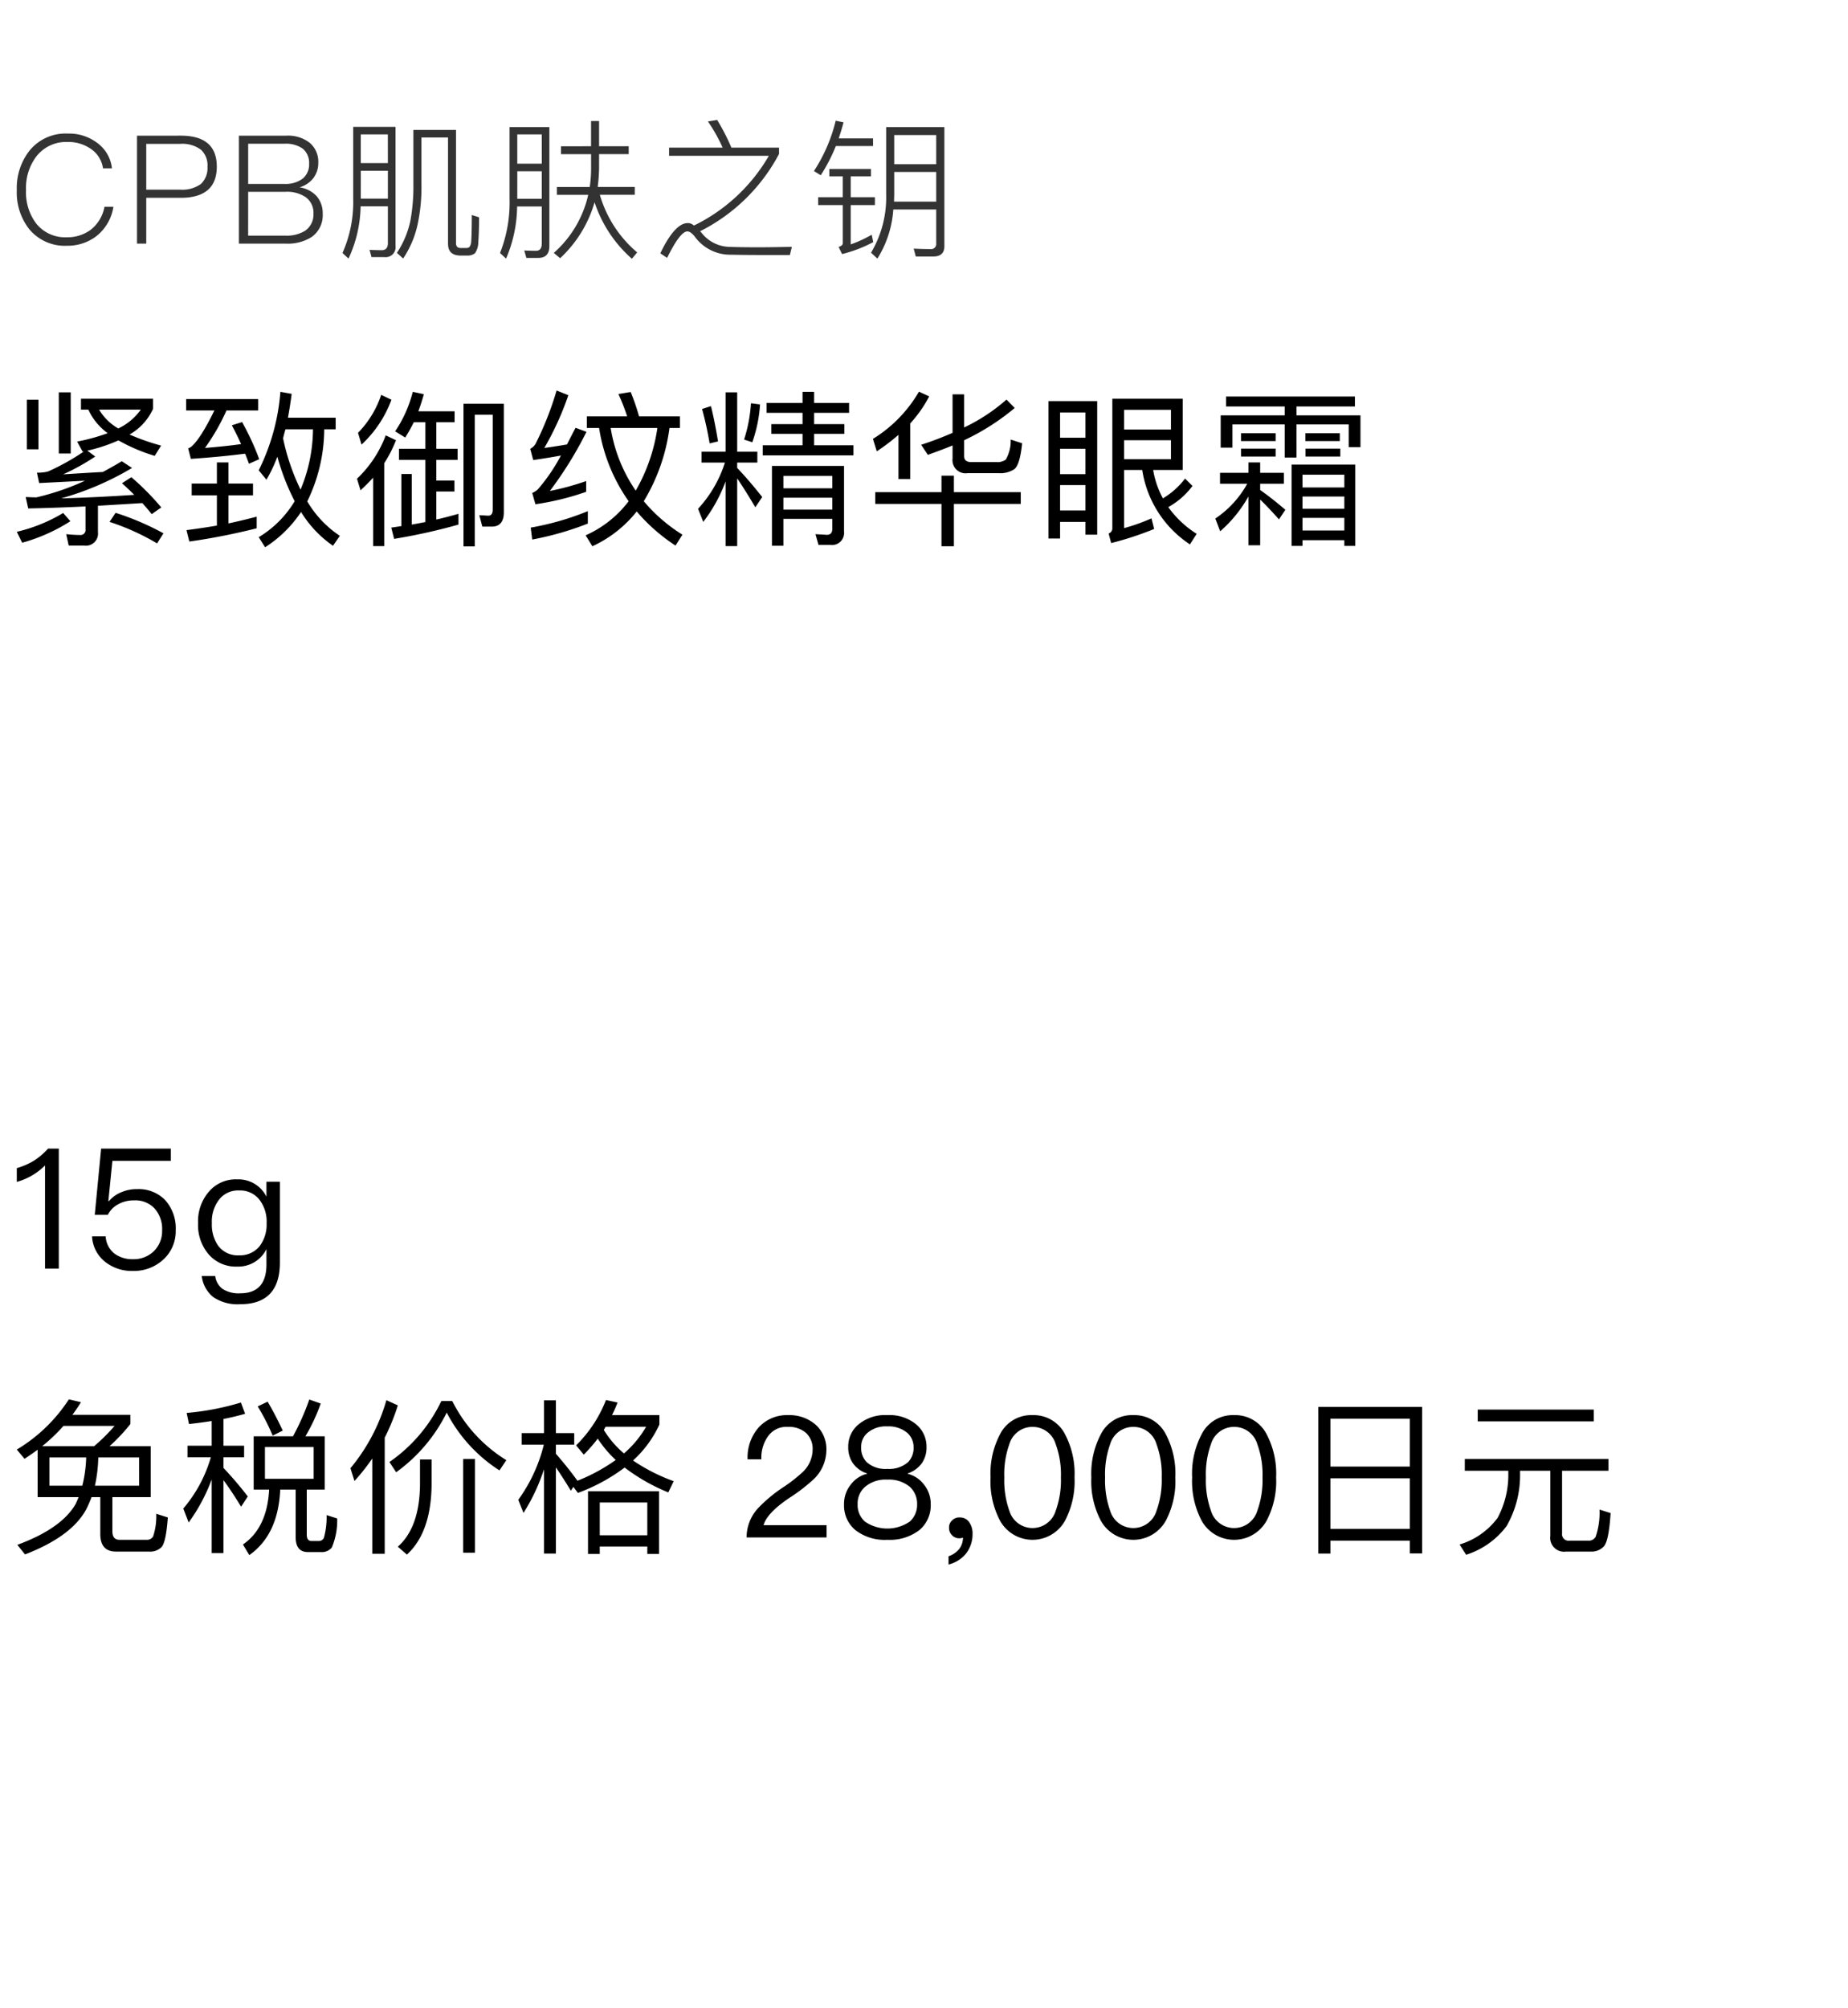
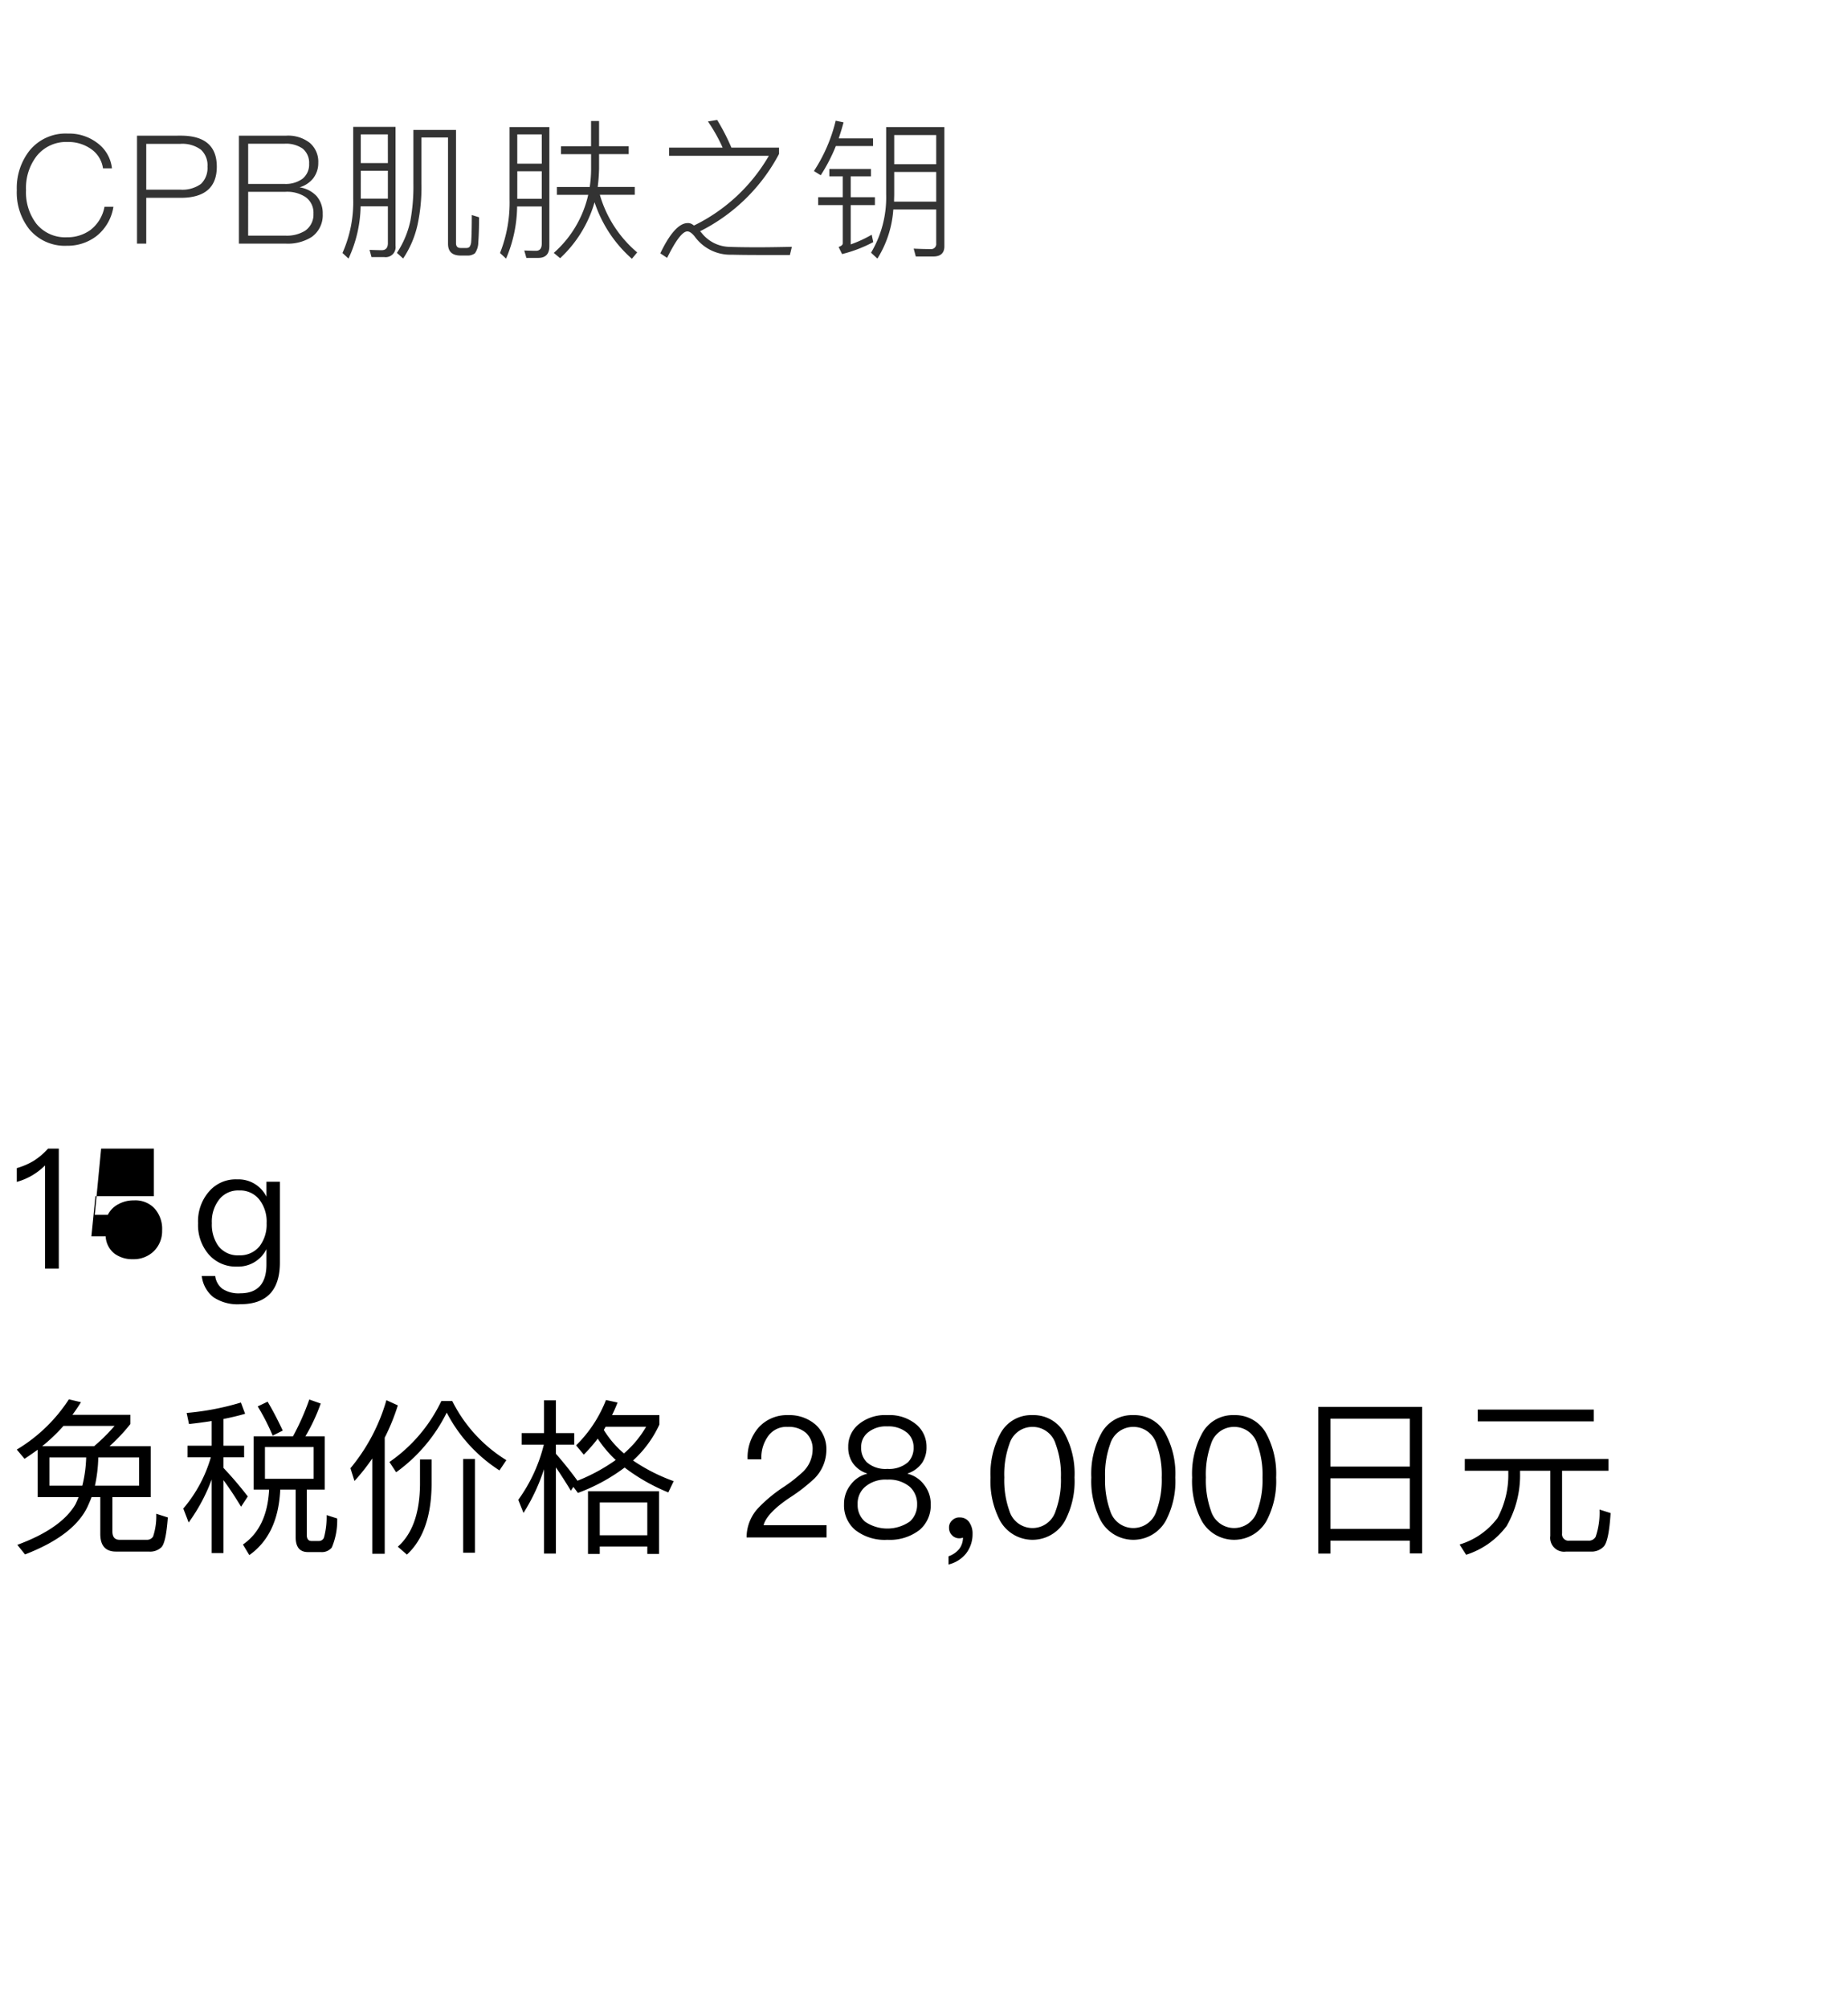
<svg xmlns="http://www.w3.org/2000/svg" width="220" height="239" viewBox="0 0 220 239">
  <g id="bs_detail_04" transform="translate(-802 -480)">
    <rect id="長方形_7795" data-name="長方形 7795" width="220" height="239" transform="translate(802 480)" fill="#fff" />
-     <path id="パス_6626" data-name="パス 6626" d="M6.16,4.7v7.28H7.58V4.7Zm-3.8.88v5.9H3.74V5.58ZM9.68,6.76a7.105,7.105,0,0,0,2.3,2.8,23.041,23.041,0,0,1-3.64,1L9,11.76a.3.3,0,0,1,.14-.02,27.3,27.3,0,0,1-4.26,2.38,4.826,4.826,0,0,1-1.32.14l.26,1.24,5.46-.28A30.482,30.482,0,0,1,3.5,17.2c-.42,0-.84-.02-1.28-.04l.3,1.36c2.08-.04,4.34-.12,6.82-.24V21a.592.592,0,0,1-.64.68,16.376,16.376,0,0,1-1.66-.1l.3,1.36H9.18a1.44,1.44,0,0,0,1.64-1.6V18.2c1.66-.1,3.42-.2,5.28-.32.4.44.78.88,1.12,1.32l1.14-.8a30.933,30.933,0,0,0-3.56-3.6l-1.12.72c.52.46,1,.92,1.46,1.38q-4.38.3-8.7.42a34.794,34.794,0,0,0,8.44-3.62l-1.22-.8c-.76.46-1.52.88-2.26,1.28-1.54.08-3.12.18-4.72.28a26.457,26.457,0,0,0,3.82-2.12l-.94-.7a19.573,19.573,0,0,0,3.7-1.22,21.056,21.056,0,0,0,4.32,1.84l.76-1.22a27.125,27.125,0,0,1-3.76-1.32,6.68,6.68,0,0,0,2.8-3.06V5.46H8.8v1.3ZM13.24,9a6.277,6.277,0,0,1-2.28-2.24h4.96A6.939,6.939,0,0,1,13.24,9Zm-.32,10.04-.72,1.08a28.025,28.025,0,0,1,5.66,2.56l.76-1.2A32.162,32.162,0,0,0,12.92,19.04Zm-6.24.02A19.21,19.21,0,0,1,1.16,21.3l.64,1.3a20.98,20.98,0,0,0,5.74-2.56ZM33.14,9.1h3.28a18.875,18.875,0,0,1-1.48,7.18,26.217,26.217,0,0,1-2.08-6.1C32.94,9.82,33.04,9.46,33.14,9.1Zm1.1,8.56a12.52,12.52,0,0,1-4.28,4.28l.76,1.2A14.529,14.529,0,0,0,35,18.94a13.342,13.342,0,0,0,3.8,4.02l.82-1.18a12.566,12.566,0,0,1-3.88-4.1A19.806,19.806,0,0,0,37.76,9.1h1.36V7.72H33.44c.16-.9.32-1.84.44-2.84l-1.34-.24a25.3,25.3,0,0,1-2.58,9.34l.92,1.12a17.5,17.5,0,0,0,1.3-2.74A27.353,27.353,0,0,0,34.24,17.66ZM29.72,19.5c-1.1.28-2.22.56-3.36.8V16.96h2.92v-1.4H26.36V13.04H24.98v2.52h-3v1.4h3v3.6c-1.18.2-2.38.38-3.62.54l.34,1.36a76.969,76.969,0,0,0,8.02-1.58Zm-8.4-14V6.86h3.36c-1.16,2.38-2.12,3.84-2.84,4.38a1.289,1.289,0,0,1-.28.12l.32,1.26c2.32-.16,4.46-.36,6.46-.62.16.38.3.78.46,1.2l1.22-.54a30.778,30.778,0,0,0-2.04-4.42l-1.22.38c.36.68.74,1.42,1.1,2.24-1.4.2-2.84.34-4.3.46a25.156,25.156,0,0,0,2.56-4.46H29.9V5.5ZM44.54,5a11.805,11.805,0,0,1-2.76,4.52l.42,1.4a13.785,13.785,0,0,0,3.56-5.34Zm.54,4.82a13.717,13.717,0,0,1-3.42,5.16l.42,1.38q.78-.72,1.5-1.5V23H44.9V13.14a15.374,15.374,0,0,0,1.4-2.74Zm3.34-1.56H49.8v3.16H46.66v1.32H49.8v7.4q-.78.15-1.62.3V14.42H46.94v6.2l-1.2.18.34,1.34a69.062,69.062,0,0,0,7.66-1.7V19.16c-.86.24-1.74.48-2.64.68V16.5h2.16V15.2H51.1V12.74h2.54V11.42H51.1V8.26h2.18V6.96H48.96q.36-.96.66-2.04L48.3,4.64a14.9,14.9,0,0,1-2.1,4.7l1.2.74A19.614,19.614,0,0,0,48.42,8.26Zm9.3,12.42c.94,0,1.42-.58,1.42-1.72V6.06h-4.8V23.04h1.34V7.36h2.14v11.3q0,.72-.54.72l-1.06-.06.36,1.36ZM69.02,7.56V8.94h1.46A20.554,20.554,0,0,0,74,17.66a13.118,13.118,0,0,1-5.12,4.06l.8,1.3a14.409,14.409,0,0,0,5.28-4.14,21.288,21.288,0,0,0,4.62,4.06l.82-1.3a19.3,19.3,0,0,1-4.6-3.98,22.514,22.514,0,0,0,3.06-8.72H80.1V7.56H75.24a26.977,26.977,0,0,0-1-2.9l-1.46.24a23.816,23.816,0,0,1,1.04,2.66Zm2.84,1.38h5.56a20.911,20.911,0,0,1-2.58,7.46A18.26,18.26,0,0,1,71.86,8.94Zm-2.72,9.9a32.754,32.754,0,0,1-6.8,1.96l.18,1.42a36.155,36.155,0,0,0,6.62-1.9ZM65.42,4.48a37.207,37.207,0,0,1-2.52,6.38,1.6,1.6,0,0,1-.62.56l.36,1.34q1.68-.24,3.3-.54a21.844,21.844,0,0,1-2.76,4.04,2.669,2.669,0,0,1-.66.42l.38,1.34a31.95,31.95,0,0,0,6.04-1.48V15.26a31.536,31.536,0,0,1-4.32,1.18A45.291,45.291,0,0,0,68.98,9.4l-1.3-.48q-.54,1.02-1.02,1.98-1.38.24-2.7.42a35.142,35.142,0,0,0,2.86-6.28Zm17.26,7.28v1.3h2.78a14.575,14.575,0,0,1-3.2,5.5l.62,1.56a18.229,18.229,0,0,0,2.66-4.82V23h1.38V14.94c.6.88,1.32,2.02,2.16,3.44l.82-1.22c-1-1.26-1.98-2.42-2.98-3.46v-.64h2.4v-1.3h-2.4V4.7H85.54v7.06ZM88.56,6a17.462,17.462,0,0,1-.82,4.32l.98.32a16.6,16.6,0,0,0,.92-4.5Zm-4.76.34-1.06.34c.36,1.32.66,2.68.9,4.1l1-.24Q84.25,8.17,83.8,6.34Zm10.9-1.7V5.96H90.42V7.14H94.7V8.48H90.98V9.64H94.7V11H89.96v1.2h10.8V11H96.08V9.64h3.6V8.48h-3.6V7.14h4.16V5.96H96.08V4.64Zm-2.28,12.6h5.82v1.42H92.42Zm5.82-1.12H92.42V14.64h5.82Zm-5.82,3.64h5.82v1.2c0,.46-.22.7-.64.7l-1.36-.08.36,1.28H98a1.44,1.44,0,0,0,1.64-1.6v-7.8H91.06v9.5h1.36Zm10.94-3.18v1.4h7.88v5.04h1.48V17.98h7.96v-1.4h-7.96V14.62h-1.48v1.96Zm14.68-2.26a3.023,3.023,0,0,0,1.88-.48c.44-.36.76-1.4.92-3.08l-1.36-.44a4.491,4.491,0,0,1-.58,2.38,1.669,1.669,0,0,1-1.12.3h-3c-.56,0-.84-.24-.84-.7V10.4a27.7,27.7,0,0,0,6.02-3.84l-.98-1a21.588,21.588,0,0,1-5.04,3.32V4.94h-1.38V9.52a39.734,39.734,0,0,1-3.74,1.42l.8,1.2c1-.36,1.98-.72,2.94-1.12v1.56a1.565,1.565,0,0,0,1.8,1.74ZM106.12,9.76v5.26h1.4V8.4a15.13,15.13,0,0,0,2.26-3.22l-1.22-.56a16.059,16.059,0,0,1-5.48,5.62l.46,1.48A24.223,24.223,0,0,0,106.12,9.76Zm29.02,4.18a12.952,12.952,0,0,0,5.68,8.86l.8-1.26a11.979,11.979,0,0,1-3.38-3.18,8.98,8.98,0,0,0,2.88-2.52l-.88-.88a9.217,9.217,0,0,1-2.64,2.36,10.9,10.9,0,0,1-1.16-3.38h3.52V5.46h-8.38V20.92a.63.63,0,0,1-.44.58l.3,1.14a37.509,37.509,0,0,0,5.12-1.68l-.32-1.26a22.671,22.671,0,0,1-3.26,1.16V13.94Zm-5.36-8.2h-5.8V22.1h1.38V20.12h3.02v1.52h1.4Zm-4.42,13.02V15.74h3.02v3.02Zm0-4.32V11.42h3.02v3.02Zm0-4.34v-3h3.02v3Zm7.62.3h5.58v2.26h-5.58Zm5.58-1.28h-5.58V6.78h5.58Zm5.84,5.16v1.3h3.24a11.91,11.91,0,0,1-3.8,4.14l.58,1.52a15.612,15.612,0,0,0,3.36-4.14v5.8h1.4V17.46c.62.6,1.36,1.38,2.24,2.36l.76-1.14c-1.02-.88-2.02-1.66-3-2.36v-.74H152v-1.3h-2.82V13.04h-1.4v1.24Zm16.1-.98h-7.58v9.68h1.3V22.3h4.98v.68h1.3Zm-6.28,7.84v-1.5h4.98v1.5Zm0-2.58V17.1h4.98v1.46Zm0-2.54V14.5h4.98v1.52ZM145.12,5.2V6.38h6.98V7.44h-7.62v3.84h1.4V8.52h6.22v3.94h1.4V8.52h6.22v2.7h1.4V7.44H153.5V6.38h6.96V5.2Zm1.78,4.36v.94h4.12V9.56Zm0,1.84v.94h4.12V11.4Zm7.66-1.84v.94h4.1V9.56Zm.02,1.84v.94h4.14V11.4Z" transform="translate(802.84 522)" />
    <path id="パス_6612" data-name="パス 6612" d="M3.5,10.56V16.2H8.38c-.12.28-.24.58-.38.86-1.12,1.92-3.44,3.54-6.92,4.82L2,23.02c3.88-1.5,6.38-3.4,7.46-5.72.16-.36.32-.72.46-1.1h1.04v4.38q0,2.1,1.86,2.1h3.92a1.926,1.926,0,0,0,1.52-.54c.36-.42.6-1.6.74-3.52l-1.38-.44a7.576,7.576,0,0,1-.38,2.72.846.846,0,0,1-.76.38H13.26c-.58,0-.86-.34-.86-1V16.2h4.56V10.14h-4.9A21.366,21.366,0,0,0,14.54,7.5V6.4H7.64q.54-.72,1.02-1.5L7.22,4.56a19.044,19.044,0,0,1-6.2,5.98l.92,1.1Q2.72,11.13,3.5,10.56Zm6.72-.42H4.04A20.765,20.765,0,0,0,6.58,7.72h6.08A21.37,21.37,0,0,1,10.22,10.14Zm5.36,4.7H10.32a17.189,17.189,0,0,0,.4-3.36h4.86Zm-6.76,0H4.9V11.48H9.28A15.666,15.666,0,0,1,8.82,14.84Zm20.4-5.88V15.3h1.84q-.24,4.56-3.12,6.54l.76,1.26c2.3-1.62,3.52-4.22,3.68-7.8h1.84v5.68c0,1.16.48,1.76,1.46,1.76h1.54a1.527,1.527,0,0,0,1.3-.54,8.238,8.238,0,0,0,.64-3.46l-1.26-.4a9.215,9.215,0,0,1-.32,2.7.637.637,0,0,1-.6.38H36.1c-.38,0-.56-.26-.56-.74V15.3h2.14V8.96h-2.3a22.126,22.126,0,0,0,1.82-3.9l-1.36-.48A29.255,29.255,0,0,1,33.9,8.96Zm7.14,5.06h-5.8V10.24h5.8ZM30.88,4.84,29.7,5.4a25.622,25.622,0,0,1,1.78,3.48l1.2-.6C32.1,7.04,31.5,5.88,30.88,4.84Zm-9.54,5.24v1.38h2.78a16.421,16.421,0,0,1-3.28,6.1l.64,1.66a21.275,21.275,0,0,0,2.74-5.12v8.76h1.4V14.18c.6.8,1.3,1.84,2.1,3.16l.8-1.22a43.338,43.338,0,0,0-2.9-3.4V11.46h2.46V10.08H25.62V6.9c.9-.18,1.76-.38,2.58-.62l-.5-1.34a31.673,31.673,0,0,1-6.46,1.24l.28,1.32q1.38-.15,2.7-.36v2.94Zm22,1.52V22.94h1.48V9.12a24.89,24.89,0,0,0,1.56-3.84l-1.36-.62a22.221,22.221,0,0,1-4.28,8.1l.48,1.52A24.955,24.955,0,0,0,43.34,11.6Zm10.82.06V22.82h1.4V11.66Zm-5.14.06v3.02c-.04,3.38-.92,5.84-2.64,7.36l1.08.94c1.92-1.76,2.9-4.52,2.94-8.3V11.72Zm2.54-6.96a18.454,18.454,0,0,1-6.18,7.26l.8,1.22a19.28,19.28,0,0,0,6.02-7.1,18.054,18.054,0,0,0,6.28,6.88l.82-1.22a17.388,17.388,0,0,1-6.44-7.04Zm13.64,7.9c.48.7,1.08,1.62,1.78,2.78l.3-.46.54.72a21.8,21.8,0,0,0,5.56-3.02,22.636,22.636,0,0,0,5.2,2.96l.64-1.34a21.454,21.454,0,0,1-4.84-2.46,13.229,13.229,0,0,0,3.14-4.28V6.44H71.88q.36-.72.66-1.5l-1.38-.3a15.409,15.409,0,0,1-3.56,5.4l.92,1.1a19.139,19.139,0,0,0,1.66-1.9,13.751,13.751,0,0,0,2.14,2.54,21.461,21.461,0,0,1-4.58,2.48l.02-.02c-.86-1.18-1.72-2.24-2.56-3.2V9.96h2.18V8.58H65.2V4.68H63.78v3.9H61.12V9.96h2.64a18.812,18.812,0,0,1-3.04,6.56l.62,1.56a22.6,22.6,0,0,0,2.44-5.2V22.92H65.2ZM77.48,15.5H69.02v7.46h1.4v-.88h5.66v.88h1.4Zm-7.06,5.24v-3.9h5.66v3.9ZM73.3,11a11.678,11.678,0,0,1-2.4-2.8c.08-.12.14-.26.22-.38h4.82A12.292,12.292,0,0,1,73.3,11ZM92.86,6.44a4.54,4.54,0,0,0-3.5,1.44,5.387,5.387,0,0,0-1.34,3.82h1.64a4.357,4.357,0,0,1,.88-2.86,2.667,2.667,0,0,1,2.26-1,3.116,3.116,0,0,1,2.18.72,2.593,2.593,0,0,1,.78,2.02,3.739,3.739,0,0,1-1.1,2.56,17.692,17.692,0,0,1-2.24,1.78,17.342,17.342,0,0,0-3.1,2.54A5.127,5.127,0,0,0,87.9,21h9.52V19.54h-7.5c.26-.96,1.3-2.06,3.12-3.28A20.155,20.155,0,0,0,96,13.96a4.864,4.864,0,0,0,1.4-3.36,3.911,3.911,0,0,0-1.28-3.02A4.73,4.73,0,0,0,92.86,6.44Zm11.8,0a4.931,4.931,0,0,0-3.5,1.16A3.376,3.376,0,0,0,100,10.22a3.292,3.292,0,0,0,.54,1.92,3.246,3.246,0,0,0,1.7,1.24v.04a3.419,3.419,0,0,0-1.9,1.24,3.659,3.659,0,0,0-.84,2.4,3.825,3.825,0,0,0,1.32,3.04,5.689,5.689,0,0,0,3.84,1.18,5.761,5.761,0,0,0,3.84-1.18,3.825,3.825,0,0,0,1.32-3.04,3.659,3.659,0,0,0-.84-2.4,3.488,3.488,0,0,0-1.9-1.24v-.04a3.413,3.413,0,0,0,1.7-1.24,3.292,3.292,0,0,0,.54-1.92,3.443,3.443,0,0,0-1.16-2.62A4.965,4.965,0,0,0,104.66,6.44Zm0,1.34a3.447,3.447,0,0,1,2.38.78,2.251,2.251,0,0,1,.74,1.72,2.4,2.4,0,0,1-.66,1.76,3.43,3.43,0,0,1-2.46.8,3.365,3.365,0,0,1-2.46-.8,2.4,2.4,0,0,1-.66-1.76,2.184,2.184,0,0,1,.74-1.72A3.379,3.379,0,0,1,104.66,7.78Zm0,6.34a3.856,3.856,0,0,1,2.68.86,2.727,2.727,0,0,1,.86,2.08,2.67,2.67,0,0,1-.86,2.04,4.71,4.71,0,0,1-5.34.02,2.6,2.6,0,0,1-.88-2.06,2.609,2.609,0,0,1,.88-2.08A3.736,3.736,0,0,1,104.66,14.12Zm8.64,4.5a1.165,1.165,0,0,0-.92.34,1.11,1.11,0,0,0-.38.9,1.208,1.208,0,0,0,.36.88,1.163,1.163,0,0,0,.86.36,1.149,1.149,0,0,0,.44-.08,2.239,2.239,0,0,1-.44,1.34,2.784,2.784,0,0,1-1.28.88v.98a3.838,3.838,0,0,0,2.08-1.3,3.748,3.748,0,0,0,.78-2.34,2.323,2.323,0,0,0-.4-1.4A1.312,1.312,0,0,0,113.3,18.62Zm8.64-12.18a4.146,4.146,0,0,0-3.86,2.26,10.069,10.069,0,0,0-1.14,5.16,10.069,10.069,0,0,0,1.14,5.16,4.426,4.426,0,0,0,7.72,0,10.069,10.069,0,0,0,1.14-5.16A10.069,10.069,0,0,0,125.8,8.7,4.187,4.187,0,0,0,121.94,6.44Zm0,1.4A2.855,2.855,0,0,1,124.7,9.9a10.514,10.514,0,0,1,.62,3.96,10.66,10.66,0,0,1-.62,3.96,2.879,2.879,0,0,1-5.52,0,10.706,10.706,0,0,1-.6-3.96,10.562,10.562,0,0,1,.6-3.96A2.855,2.855,0,0,1,121.94,7.84Zm12-1.4a4.146,4.146,0,0,0-3.86,2.26,10.069,10.069,0,0,0-1.14,5.16,10.069,10.069,0,0,0,1.14,5.16,4.426,4.426,0,0,0,7.72,0,10.069,10.069,0,0,0,1.14-5.16A10.069,10.069,0,0,0,137.8,8.7,4.187,4.187,0,0,0,133.94,6.44Zm0,1.4A2.855,2.855,0,0,1,136.7,9.9a10.514,10.514,0,0,1,.62,3.96,10.659,10.659,0,0,1-.62,3.96,2.879,2.879,0,0,1-5.52,0,10.705,10.705,0,0,1-.6-3.96,10.562,10.562,0,0,1,.6-3.96A2.855,2.855,0,0,1,133.94,7.84Zm12-1.4a4.146,4.146,0,0,0-3.86,2.26,10.069,10.069,0,0,0-1.14,5.16,10.069,10.069,0,0,0,1.14,5.16,4.426,4.426,0,0,0,7.72,0,10.069,10.069,0,0,0,1.14-5.16A10.069,10.069,0,0,0,149.8,8.7,4.187,4.187,0,0,0,145.94,6.44Zm0,1.4A2.855,2.855,0,0,1,148.7,9.9a10.514,10.514,0,0,1,.62,3.96,10.659,10.659,0,0,1-.62,3.96,2.879,2.879,0,0,1-5.52,0,10.705,10.705,0,0,1-.6-3.96,10.562,10.562,0,0,1,.6-3.96A2.855,2.855,0,0,1,145.94,7.84Zm22.38-2.38H155.96V22.92h1.44V21.38h9.46V22.9h1.46ZM157.4,19.98V13.96h9.46v6.02Zm0-7.42V6.86h9.46v5.7Zm17.54-6.78v1.4h13.82V5.78Zm-1.54,5.88v1.4h5.18v.3a10.823,10.823,0,0,1-1.28,5.32,8.788,8.788,0,0,1-4.52,3.16l.78,1.22a9.655,9.655,0,0,0,4.82-3.42,12.169,12.169,0,0,0,1.6-6.28v-.3h3.6v7.76a1.65,1.65,0,0,0,1.88,1.86h2.9a2,2,0,0,0,1.6-.62c.4-.46.66-1.78.8-3.96l-1.32-.42a8.954,8.954,0,0,1-.46,3.24.932.932,0,0,1-.9.46h-2.22a.769.769,0,0,1-.88-.86V13.06h5.52v-1.4Z" transform="translate(802.98 642)" />
-     <path id="パス_6615" data-name="パス 6615" d="M4.6,6.72A8.281,8.281,0,0,1,2.88,8.18a8.5,8.5,0,0,1-2,.86v1.64A7.64,7.64,0,0,0,4.24,8.72V21H5.88V6.72Zm6.32,0-.76,7.88h1.56A2.833,2.833,0,0,1,13,13.32a3.66,3.66,0,0,1,1.82-.44,3.123,3.123,0,0,1,2.44.94,3.65,3.65,0,0,1,.92,2.64,3.346,3.346,0,0,1-.98,2.46,3.409,3.409,0,0,1-2.48.96,3.569,3.569,0,0,1-2.18-.64,2.778,2.778,0,0,1-1.08-2.08H9.84a4.108,4.108,0,0,0,1.64,3.1,5.121,5.121,0,0,0,3.22,1.02,5.171,5.171,0,0,0,3.56-1.3,4.561,4.561,0,0,0,1.54-3.54,5.026,5.026,0,0,0-1.28-3.62,4.4,4.4,0,0,0-3.3-1.28,4.539,4.539,0,0,0-1.82.34,3.713,3.713,0,0,0-1.54,1.08h-.08l.48-4.78h6.96V6.72Zm16.2,3.66A4.189,4.189,0,0,0,23.7,11.9a5.379,5.379,0,0,0-1.24,3.7,5.361,5.361,0,0,0,1.24,3.68,4.278,4.278,0,0,0,3.42,1.48,3.734,3.734,0,0,0,3.48-2.08V20.5c0,2.28-1.04,3.44-3.12,3.44a3.527,3.527,0,0,1-2.1-.52,2.249,2.249,0,0,1-.88-1.54H22.9a3.751,3.751,0,0,0,1.38,2.52,5.176,5.176,0,0,0,3.2.84c3.14,0,4.72-1.66,4.72-4.96V10.66H30.6v1.78A3.717,3.717,0,0,0,27.12,10.38Zm.24,1.32a2.9,2.9,0,0,1,2.42,1.12,4.269,4.269,0,0,1,.84,2.78,4.266,4.266,0,0,1-.84,2.74,2.992,2.992,0,0,1-2.44,1.08,2.9,2.9,0,0,1-2.5-1.16,4.406,4.406,0,0,1-.74-2.66,4.269,4.269,0,0,1,.84-2.78A2.848,2.848,0,0,1,27.36,11.7Z" transform="translate(803.12 609.999)" />
+     <path id="パス_6615" data-name="パス 6615" d="M4.6,6.72A8.281,8.281,0,0,1,2.88,8.18a8.5,8.5,0,0,1-2,.86v1.64A7.64,7.64,0,0,0,4.24,8.72V21H5.88V6.72Zm6.32,0-.76,7.88h1.56A2.833,2.833,0,0,1,13,13.32a3.66,3.66,0,0,1,1.82-.44,3.123,3.123,0,0,1,2.44.94,3.65,3.65,0,0,1,.92,2.64,3.346,3.346,0,0,1-.98,2.46,3.409,3.409,0,0,1-2.48.96,3.569,3.569,0,0,1-2.18-.64,2.778,2.778,0,0,1-1.08-2.08H9.84h-.08l.48-4.78h6.96V6.72Zm16.2,3.66A4.189,4.189,0,0,0,23.7,11.9a5.379,5.379,0,0,0-1.24,3.7,5.361,5.361,0,0,0,1.24,3.68,4.278,4.278,0,0,0,3.42,1.48,3.734,3.734,0,0,0,3.48-2.08V20.5c0,2.28-1.04,3.44-3.12,3.44a3.527,3.527,0,0,1-2.1-.52,2.249,2.249,0,0,1-.88-1.54H22.9a3.751,3.751,0,0,0,1.38,2.52,5.176,5.176,0,0,0,3.2.84c3.14,0,4.72-1.66,4.72-4.96V10.66H30.6v1.78A3.717,3.717,0,0,0,27.12,10.38Zm.24,1.32a2.9,2.9,0,0,1,2.42,1.12,4.269,4.269,0,0,1,.84,2.78,4.266,4.266,0,0,1-.84,2.74,2.992,2.992,0,0,1-2.44,1.08,2.9,2.9,0,0,1-2.5-1.16,4.406,4.406,0,0,1-.74-2.66,4.269,4.269,0,0,1,.84-2.78A2.848,2.848,0,0,1,27.36,11.7Z" transform="translate(803.12 609.999)" />
    <path id="パス_6631" data-name="パス 6631" d="M6.858,5.9A5.531,5.531,0,0,0,2.286,7.93a7.214,7.214,0,0,0-1.512,4.7A7.075,7.075,0,0,0,2.25,17.272a5.5,5.5,0,0,0,4.5,1.98A5.63,5.63,0,0,0,10.26,18.1a5.519,5.519,0,0,0,2.016-3.492H11.214a4.514,4.514,0,0,1-1.656,2.754,4.674,4.674,0,0,1-2.826.882,4.411,4.411,0,0,1-3.618-1.6,6.149,6.149,0,0,1-1.242-4.014,6.225,6.225,0,0,1,1.26-4.05A4.489,4.489,0,0,1,6.84,6.9a4.674,4.674,0,0,1,2.736.81,3.365,3.365,0,0,1,1.458,2.322H12.1A4.312,4.312,0,0,0,10.35,7.012,5.517,5.517,0,0,0,6.858,5.9Zm8.226.252V19h1.1V13.546h4.1c2.862,0,4.3-1.242,4.3-3.708s-1.44-3.69-4.284-3.69Zm1.1.972h4.05a3.7,3.7,0,0,1,2.466.7,2.512,2.512,0,0,1,.774,2.016A2.619,2.619,0,0,1,22.7,11.89a3.769,3.769,0,0,1-2.466.684h-4.05Zm11.034-.972V19h5.6a5.315,5.315,0,0,0,3.06-.792,3.165,3.165,0,0,0,1.314-2.754,3.112,3.112,0,0,0-.738-2.124A3.447,3.447,0,0,0,34.434,12.3a3.245,3.245,0,0,0,1.6-1.044,2.954,2.954,0,0,0,.63-1.89A2.94,2.94,0,0,0,35.64,6.994a4.181,4.181,0,0,0-2.772-.846Zm1.1.954h4.338a3.477,3.477,0,0,1,2.142.576,2.175,2.175,0,0,1,.774,1.8,2.159,2.159,0,0,1-.792,1.8,3.408,3.408,0,0,1-2.142.612h-4.32Zm0,5.724H32.76a3.974,3.974,0,0,1,2.394.63,2.279,2.279,0,0,1,.936,1.98,2.324,2.324,0,0,1-1.008,2.034,4.158,4.158,0,0,1-2.3.576H28.314Zm13.41-2.5h3.222v3.312H41.724Zm3.222-.918H41.724V6h3.222Zm-3.24,5.148h3.24v4.392c0,.54-.252.828-.72.828-.45,0-.936-.018-1.458-.036L43,20.6h1.512a1.188,1.188,0,0,0,1.35-1.332V5.1h-5.04v8.568a14.862,14.862,0,0,1-1.278,6.444l.72.666A15.346,15.346,0,0,0,41.706,14.554Zm4.32,5.544.738.666a11.835,11.835,0,0,0,1.71-4,21.164,21.164,0,0,0,.468-4.878V6.364H52.11V19.018q0,1.4,1.512,1.4h.756a1.416,1.416,0,0,0,.936-.27,2.326,2.326,0,0,0,.4-1.332c.054-.684.09-1.656.09-2.952l-.864-.27c0,1.656-.036,2.718-.072,3.168a1.216,1.216,0,0,1-.2.63.528.528,0,0,1-.342.126H53.6c-.36,0-.54-.2-.54-.576V5.464H47.988V11.89a22.679,22.679,0,0,1-.36,4.392A11.123,11.123,0,0,1,46.026,20.1Zm14.328-9.72H63.27v3.276H60.354Zm2.916-.9H60.354V6H63.27Zm-2.934,5.094H63.27v4.41c0,.576-.234.864-.684.864-.432,0-.9-.018-1.4-.036l.252.882h1.422c.864,0,1.314-.468,1.314-1.386V5.122H59.436v8.586A16.28,16.28,0,0,1,58.3,20.116l.72.666A16.065,16.065,0,0,0,60.336,14.572Zm5.22-7.164v.936h3.582v1.728a14.783,14.783,0,0,1-.162,2.178H65.07v.936H68.8a13.035,13.035,0,0,1-4.1,6.912l.756.63a14.585,14.585,0,0,0,4.1-6.66A15.312,15.312,0,0,0,74,20.8l.63-.756a14.092,14.092,0,0,1-4.446-6.858H74.34V12.25H69.93a20.615,20.615,0,0,0,.162-2.178V8.344H73.62V7.408H70.092V4.4h-.954V7.408ZM84.15,4.276l-1.1.18A19.133,19.133,0,0,1,84.8,7.57H78.426v.972h11.88a20.864,20.864,0,0,1-8.91,8.3l-.162-.108a.933.933,0,0,0-.594-.18c-1.008,0-2.106,1.188-3.258,3.6l.81.54c1.044-2.106,1.836-3.15,2.412-3.15q.378,0,.864.594a5.207,5.207,0,0,0,4.392,2.178c.684.018,1.8.036,3.384.036h3.564l.234-.972c-1.692.036-3.006.054-3.96.054-1.548,0-2.754-.018-3.582-.054a4.314,4.314,0,0,1-3.168-1.62,2.768,2.768,0,0,0-.216-.234,21.582,21.582,0,0,0,9.4-9.2V7.57h-5.67A25.426,25.426,0,0,0,84.15,4.276Zm14.112.09A19.149,19.149,0,0,1,95.67,10.36l.81.5a20.325,20.325,0,0,0,1.8-3.474h4.428V6.472H98.622c.2-.612.4-1.242.576-1.908Zm-.756,5.742v.882h1.6v2.484H96.174v.936h2.934v4.536c0,.2-.18.342-.5.45l.414.846a16.246,16.246,0,0,0,3.708-1.422l-.18-.882a14.7,14.7,0,0,1-2.5,1.152V14.41h2.88v-.936h-2.88V10.99h2.412v-.882Zm7.722.36h5V14H105.21c0-.306.018-.612.018-.918Zm5-.918h-5V6.076h5Zm-5.112,5.382h5.112v4.05a.6.6,0,0,1-.666.666c-.612,0-1.3-.018-2.016-.054l.252.936h2.088c.864,0,1.314-.414,1.314-1.206V5.122h-6.93V13.15a12.883,12.883,0,0,1-1.8,6.93l.756.7A12.569,12.569,0,0,0,105.12,14.932Z" transform="translate(803.226 490)" fill="#333" />
  </g>
</svg>